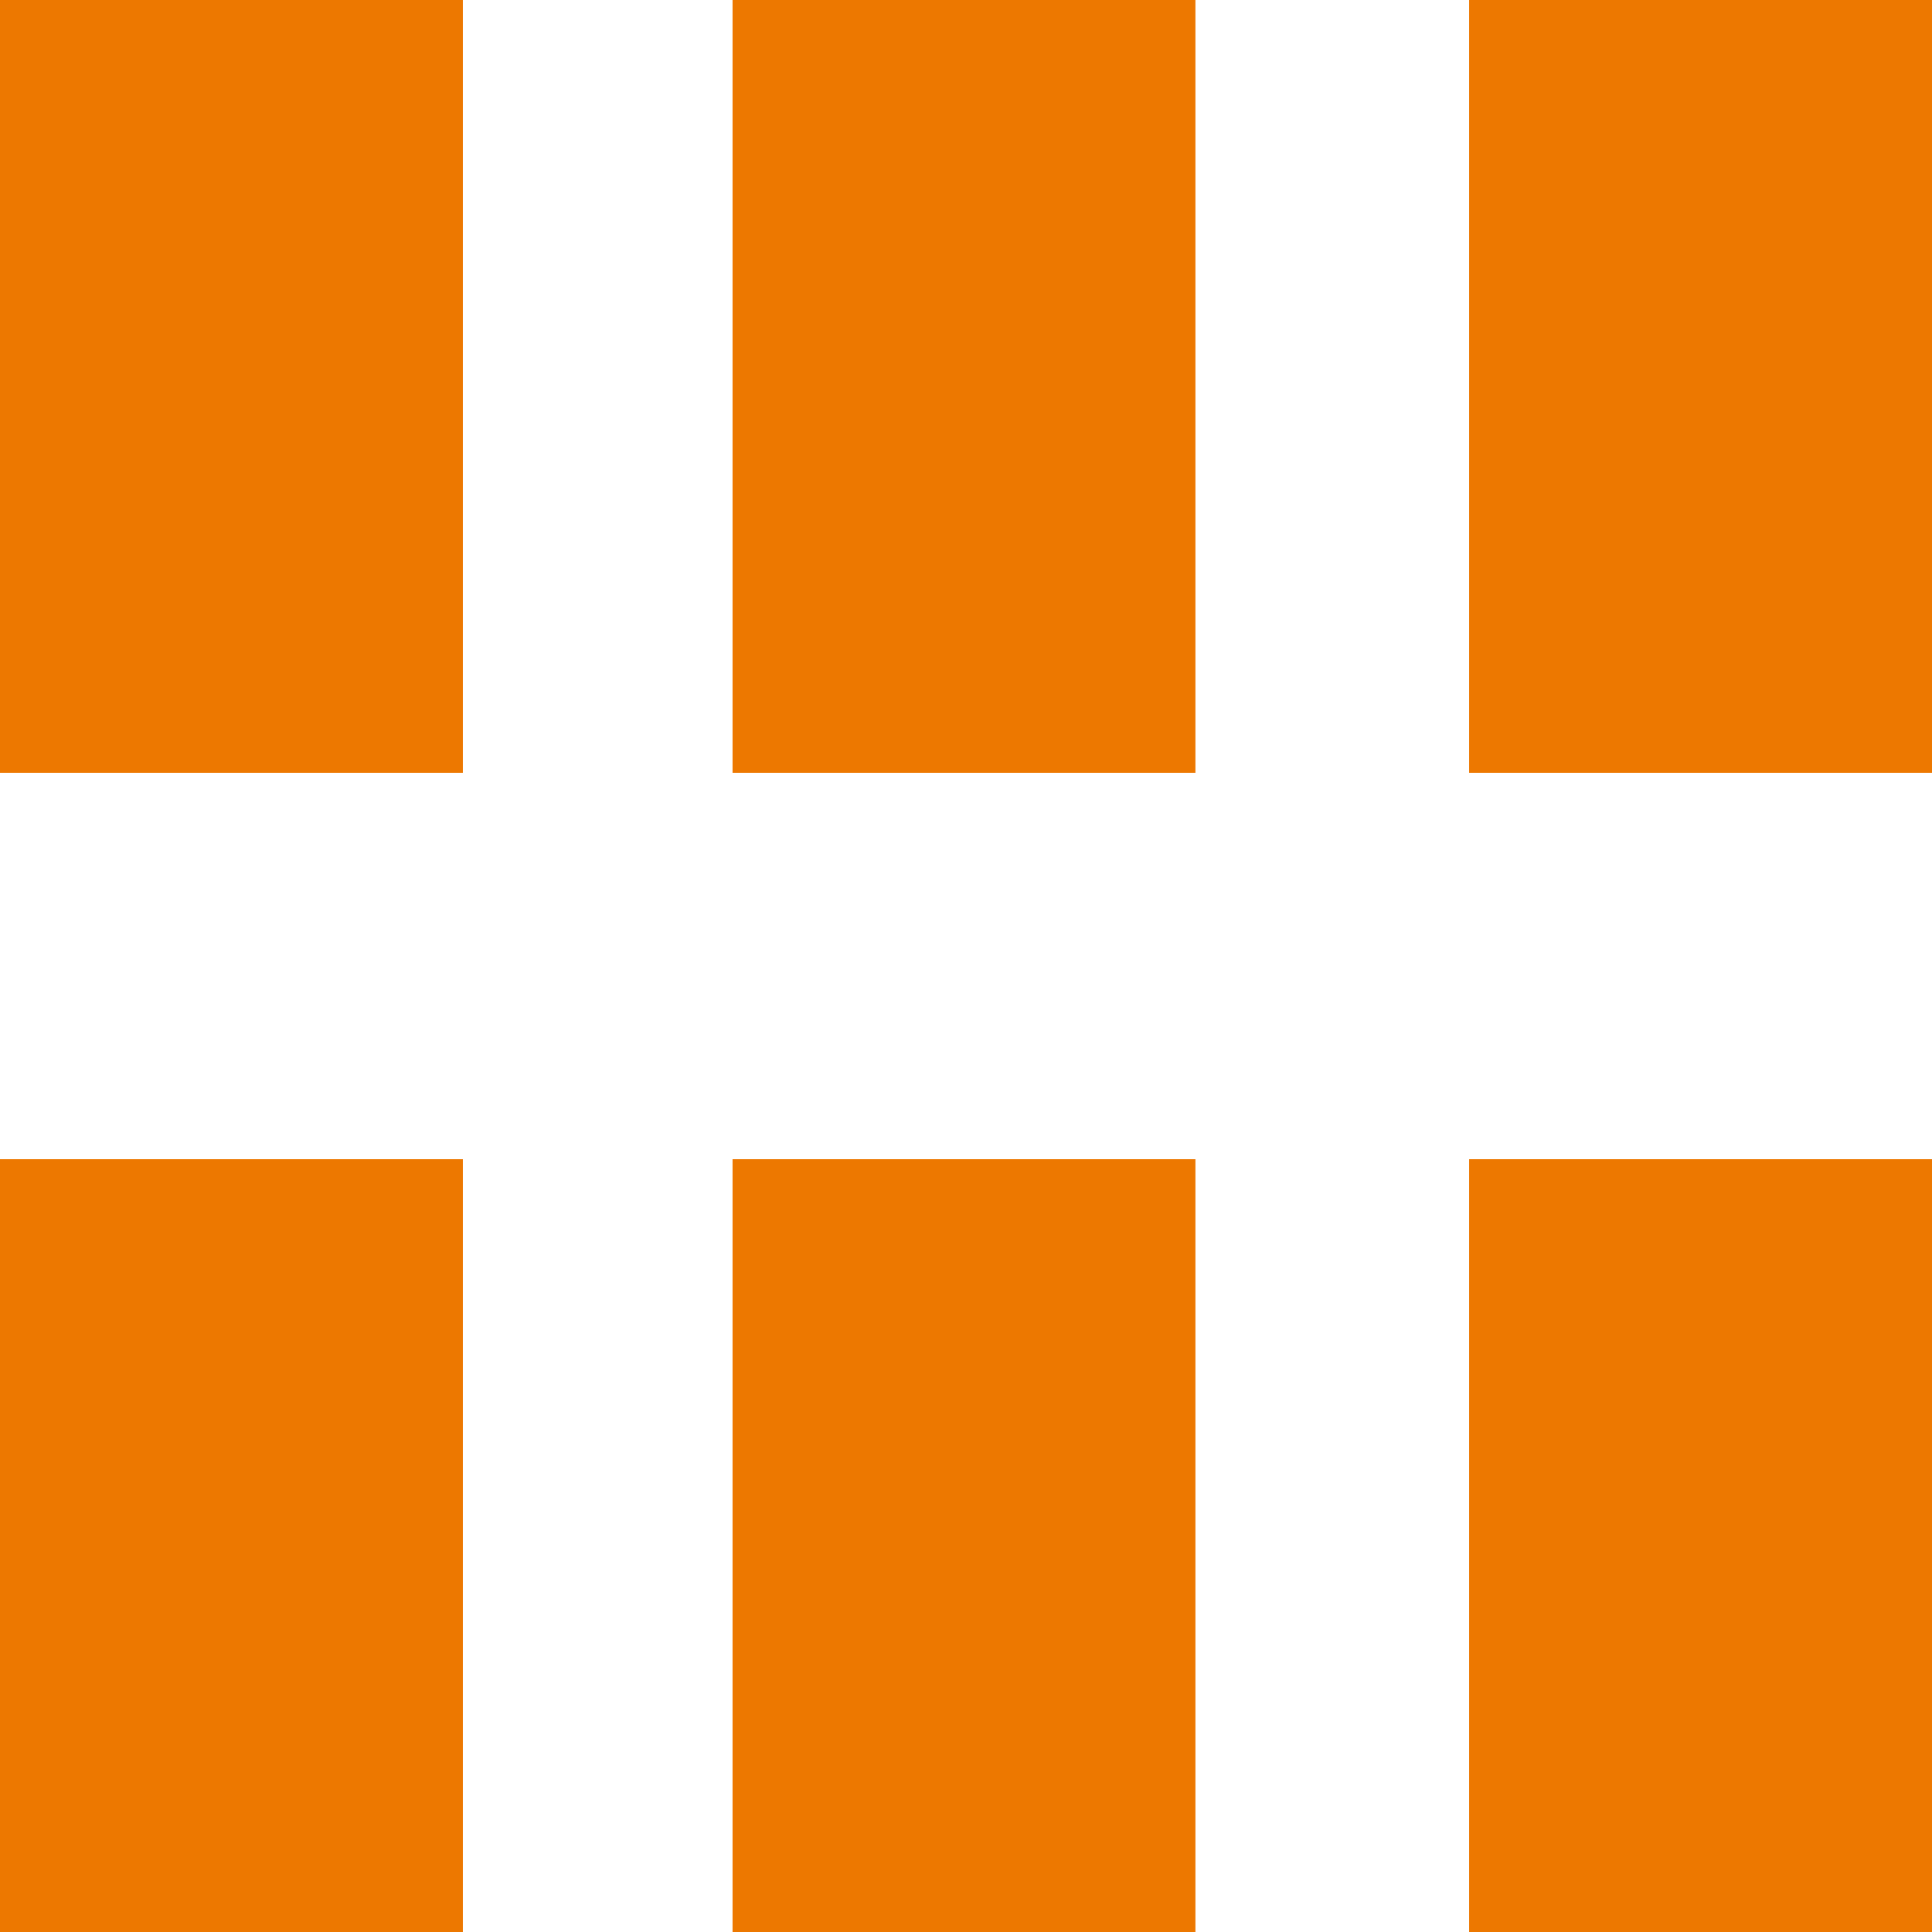
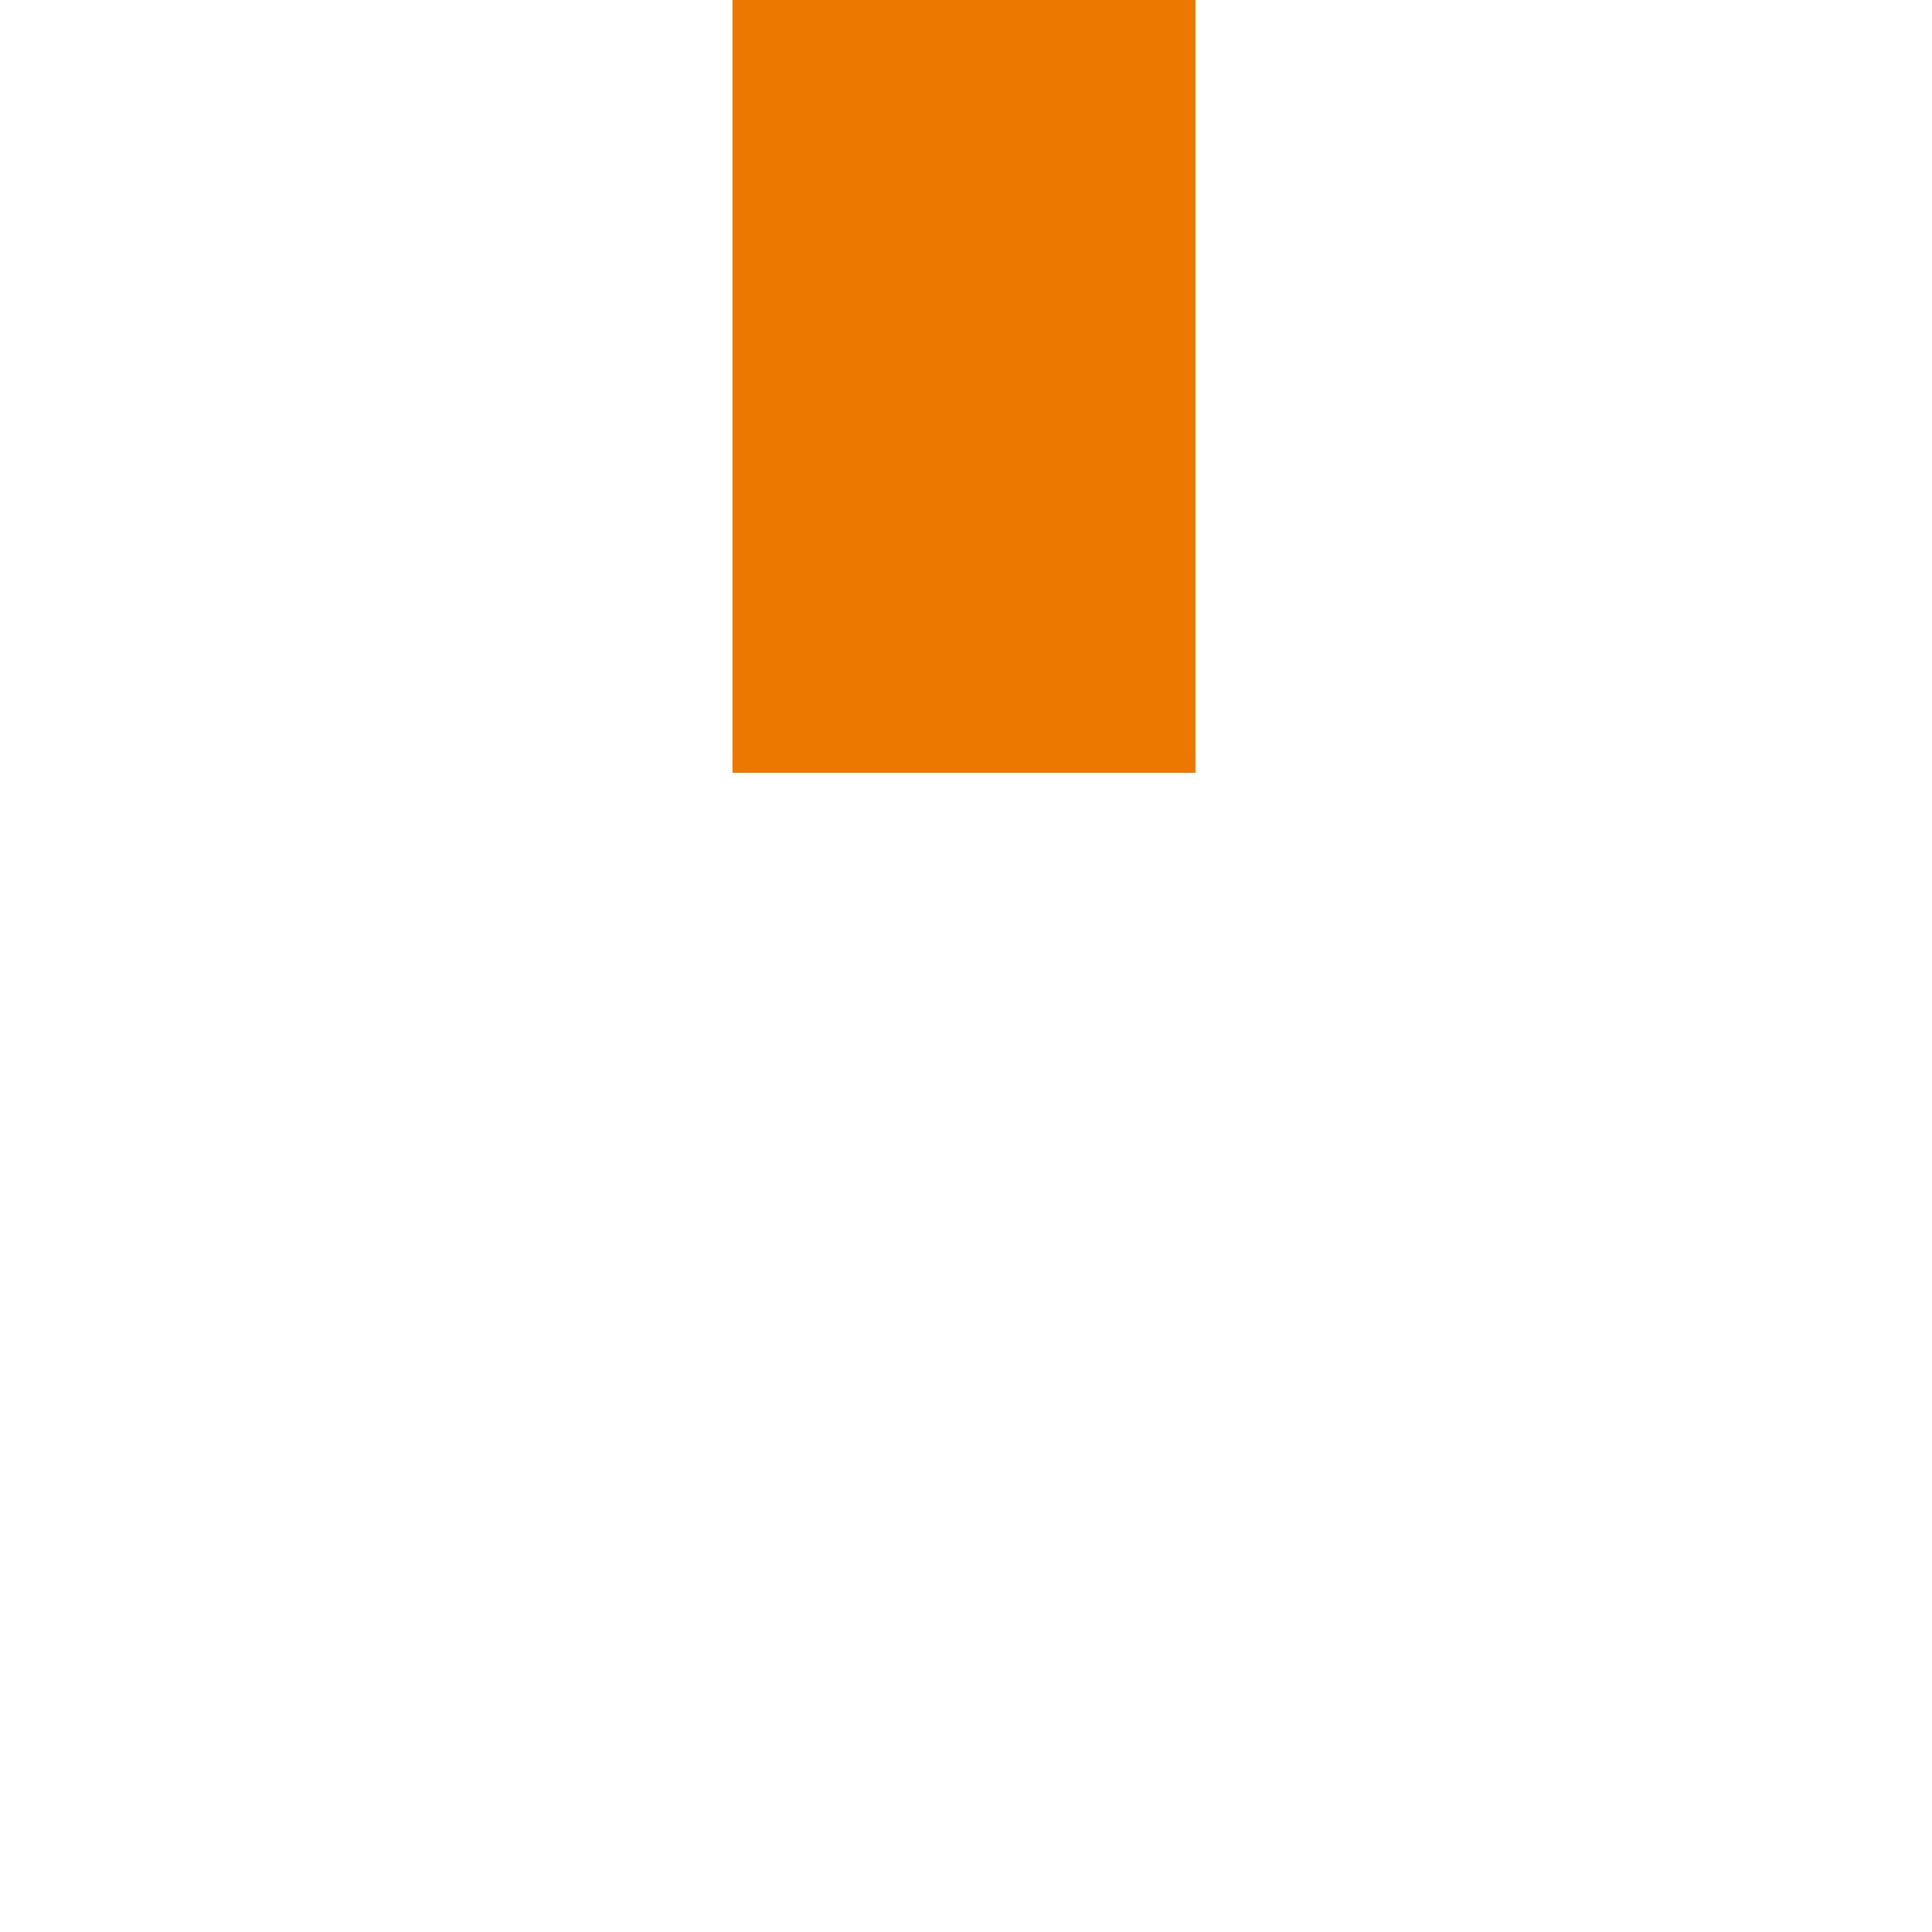
<svg xmlns="http://www.w3.org/2000/svg" viewBox="0 0 48 48">
  <defs>
    <style>.cls-1{fill:#ed7800;}</style>
  </defs>
  <title>nav-icon</title>
  <g id="content">
    <rect class="cls-1" x="18.2" width="11.5" height="19.2" />
-     <rect class="cls-1" width="11.5" height="19.2" />
-     <rect class="cls-1" x="36.5" width="11.5" height="19.2" />
-     <rect class="cls-1" x="18.2" y="28.8" width="11.5" height="19.2" />
-     <rect class="cls-1" y="28.8" width="11.5" height="19.2" />
-     <rect class="cls-1" x="36.5" y="28.8" width="11.5" height="19.2" />
  </g>
</svg>